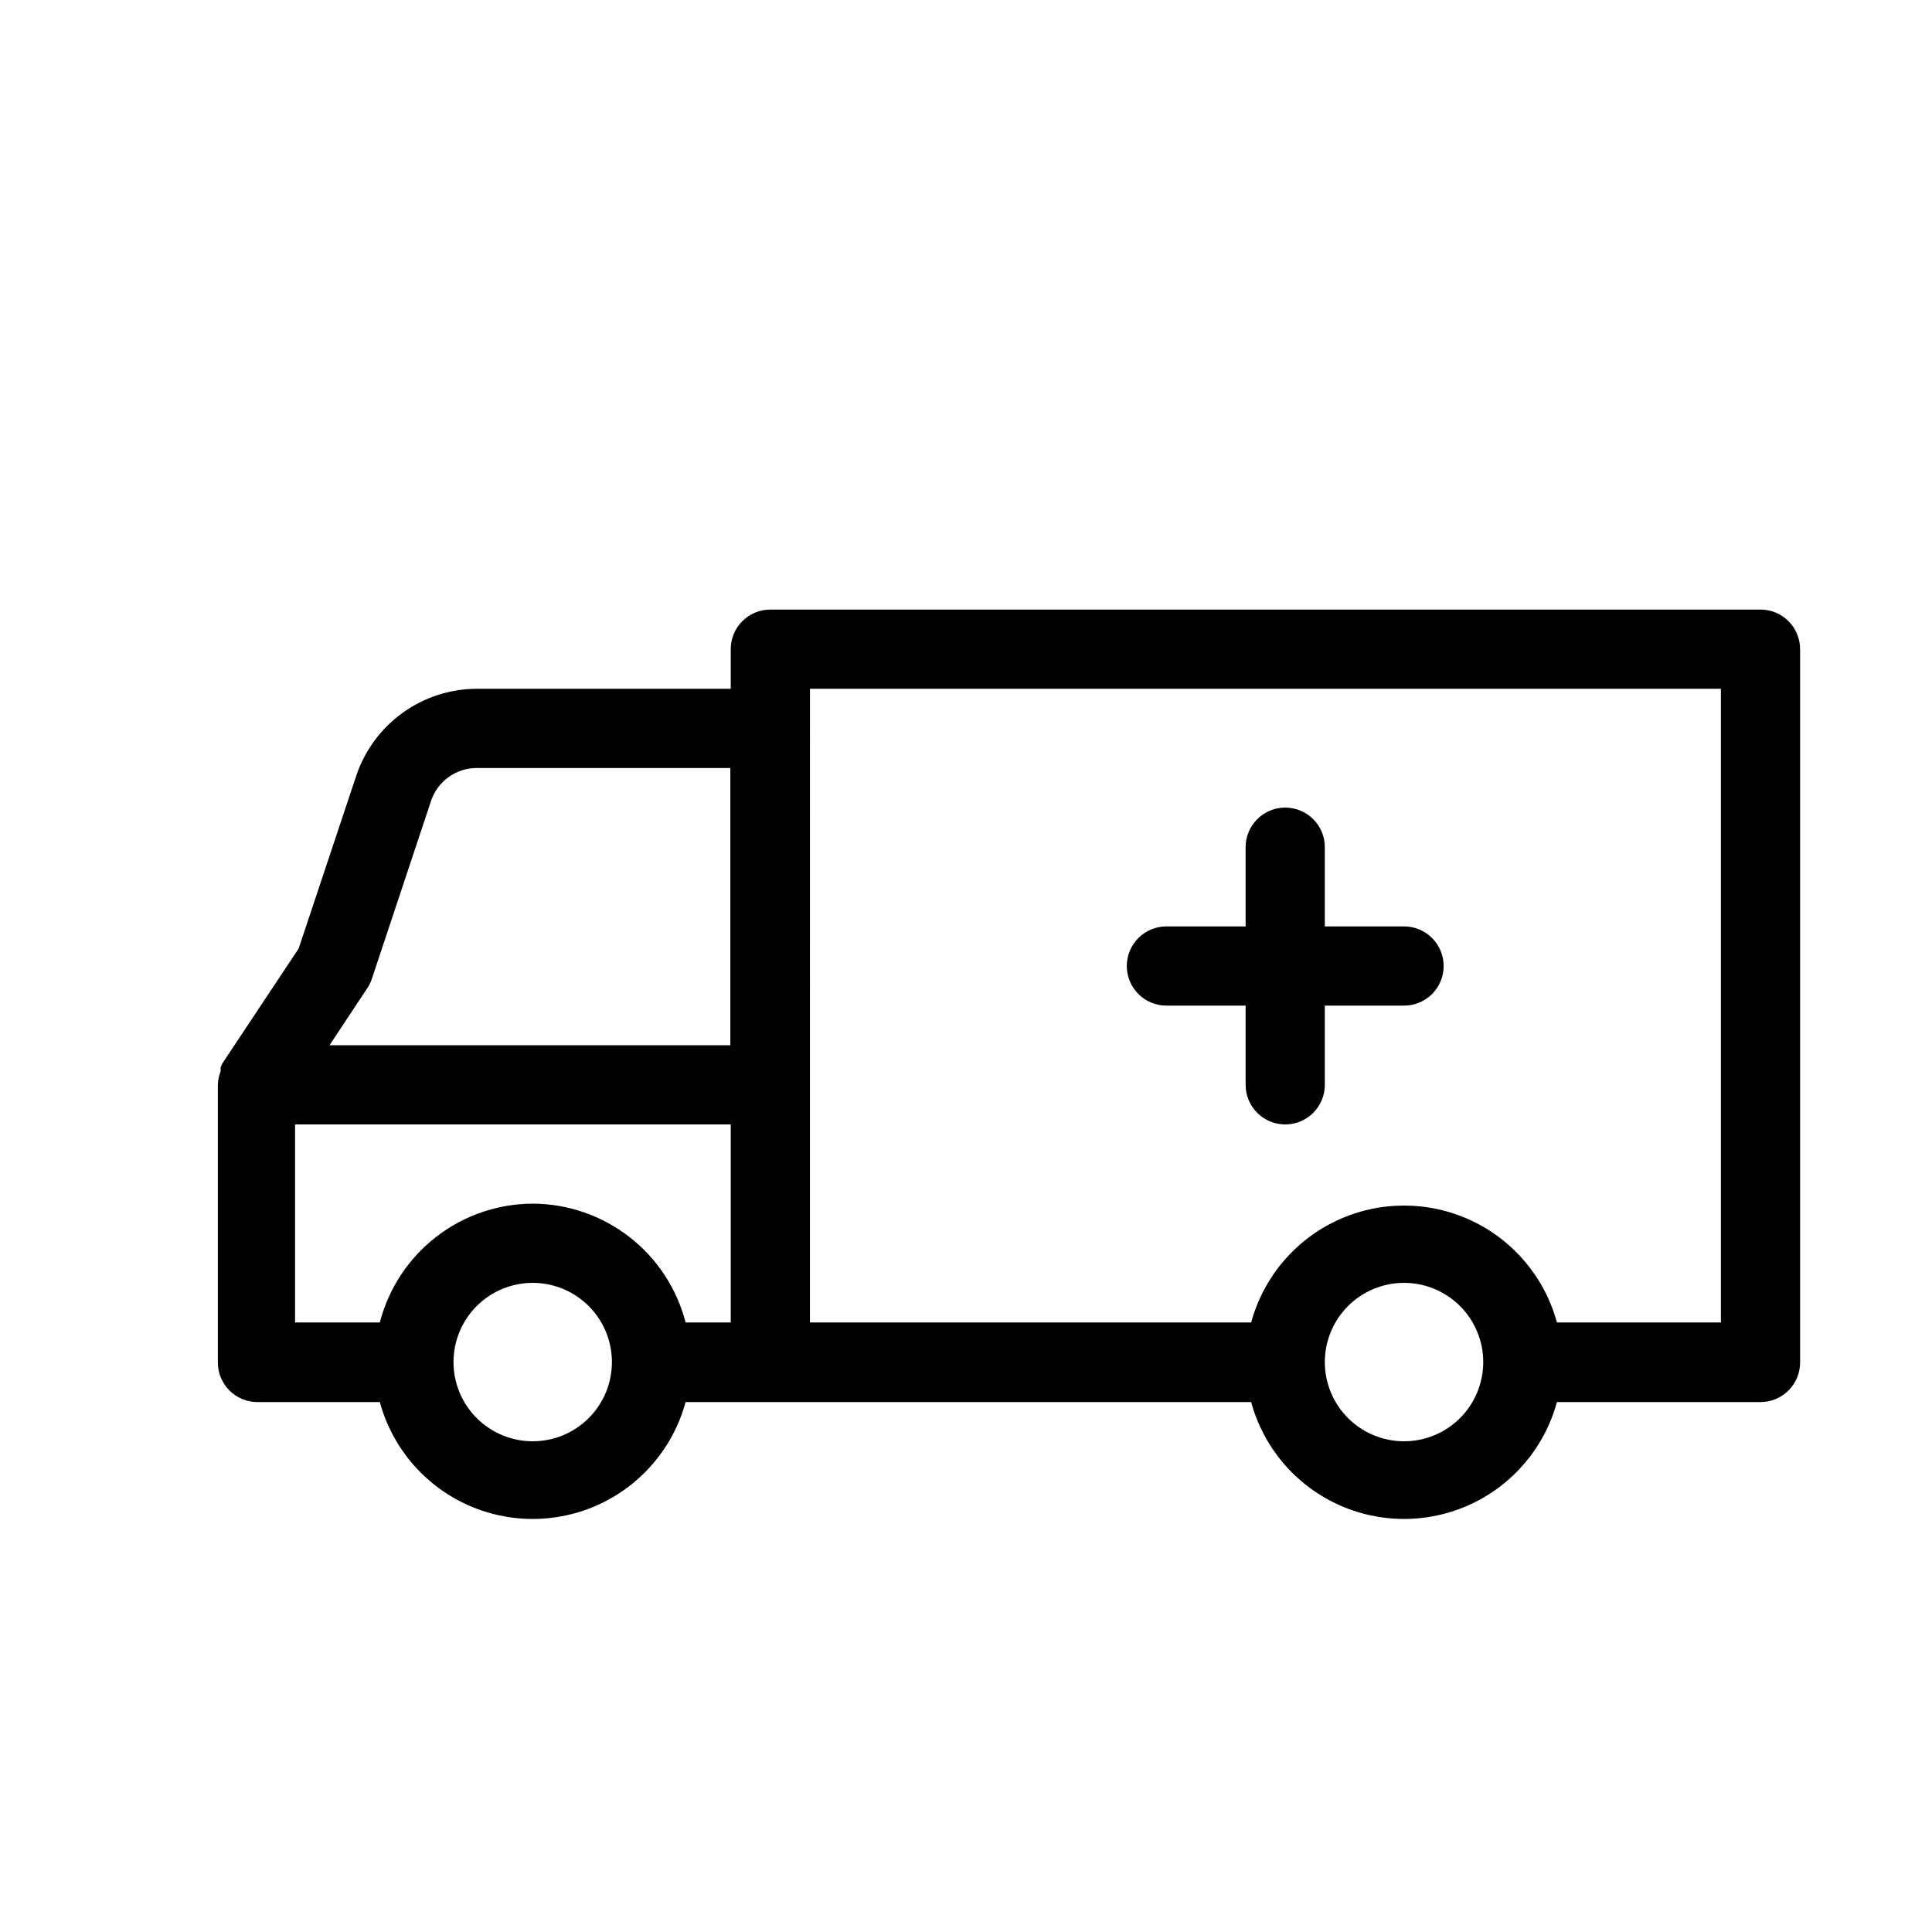
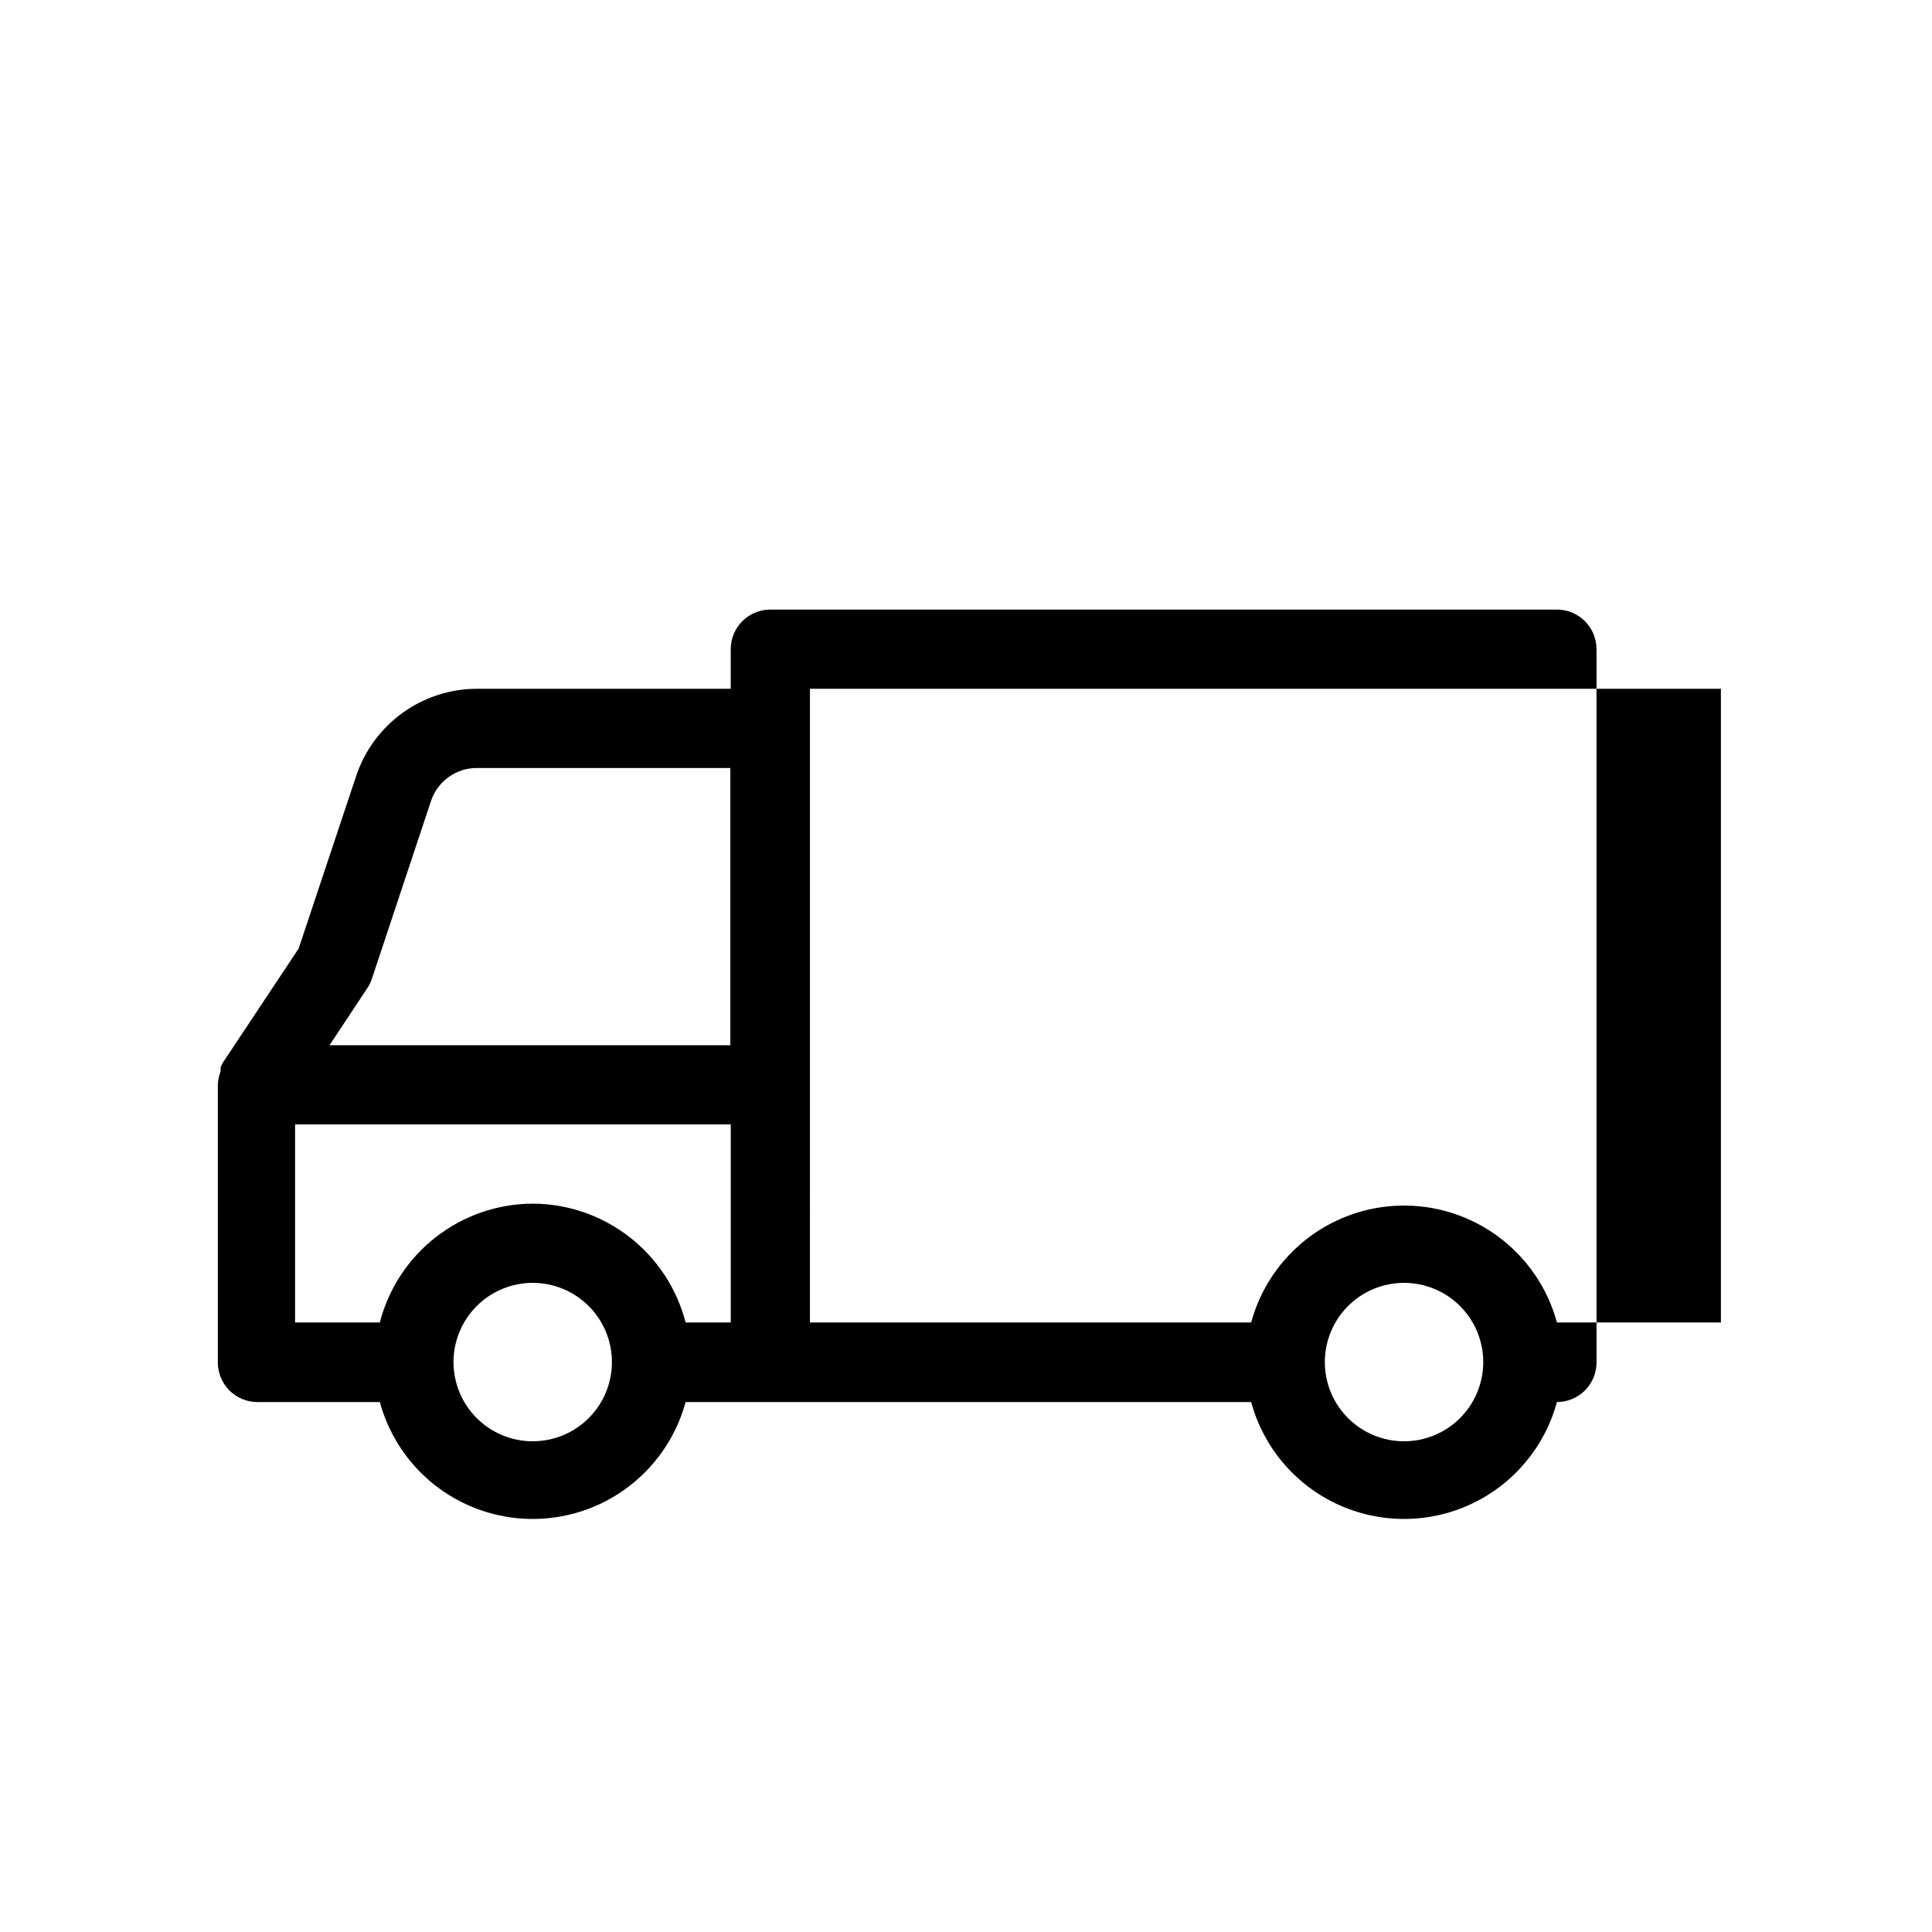
<svg xmlns="http://www.w3.org/2000/svg" fill="#000000" width="800px" height="800px" version="1.1" viewBox="144 144 512 512">
  <g>
-     <path d="m348.15 305.54c-5.797 0-10.496 4.699-10.496 10.496v10.496h-67.176c-7.113-0.008-14.047 2.234-19.812 6.398-5.766 4.164-10.074 10.043-12.305 16.797l-15.219 45.656-20.152 30.336c-0.199 0.371-0.375 0.758-0.523 1.152v1.051c-0.465 1.172-0.715 2.414-0.738 3.672v73.473c0 2.785 1.109 5.453 3.074 7.422 1.969 1.969 4.641 3.074 7.422 3.074h32.434c3.246 11.945 11.594 21.844 22.816 27.062 11.223 5.215 24.176 5.215 35.398 0 11.223-5.219 19.57-15.117 22.816-27.062h149.88c3.246 11.945 11.594 21.844 22.816 27.062 11.223 5.215 24.176 5.215 35.395 0 11.223-5.219 19.574-15.117 22.816-27.062h53.953c2.781 0 5.453-1.105 7.422-3.074 1.965-1.969 3.074-4.637 3.074-7.422v-189.03c0-2.785-1.109-5.453-3.074-7.422-1.969-1.969-4.641-3.074-7.422-3.074zm10.496 20.992h241.41v167.93h-43.457c-3.242-11.941-11.594-21.844-22.816-27.059-11.219-5.219-24.172-5.219-35.395 0-11.223 5.215-19.57 15.117-22.816 27.059h-116.93zm-73.473 136.45c-9.285 0.027-18.297 3.137-25.629 8.832-7.328 5.699-12.566 13.664-14.887 22.652h-22.461v-52.477h115.46v52.48l-11.965-0.004c-2.32-8.988-7.559-16.953-14.887-22.652-7.332-5.695-16.344-8.805-25.629-8.832zm-43.77-57.207c0.488-0.75 0.875-1.562 1.156-2.414l15.641-47.023-0.004 0.004c1.738-5.301 6.707-8.867 12.281-8.816h67.07v73.473h-106.22zm43.77 120.18c-5.566 0-10.906-2.211-14.844-6.148-3.938-3.934-6.148-9.273-6.148-14.844 0-5.566 2.211-10.906 6.148-14.844 3.938-3.934 9.277-6.148 14.844-6.148s10.906 2.215 14.844 6.148c3.938 3.938 6.148 9.277 6.148 14.844 0 5.57-2.211 10.91-6.148 14.844-3.938 3.938-9.277 6.148-14.844 6.148zm230.91 0c-5.57 0-10.906-2.211-14.844-6.148-3.938-3.934-6.148-9.273-6.148-14.844 0-5.566 2.211-10.906 6.148-14.844 3.938-3.934 9.273-6.148 14.844-6.148 5.566 0 10.906 2.215 14.844 6.148 3.934 3.938 6.148 9.277 6.148 14.844 0 5.57-2.215 10.91-6.148 14.844-3.938 3.938-9.277 6.148-14.844 6.148z" />
-     <path d="m453.11 410.5h20.992v20.992c0 5.797 4.699 10.496 10.496 10.496s10.496-4.699 10.496-10.496v-20.992h20.992c5.797 0 10.496-4.699 10.496-10.496s-4.699-10.496-10.496-10.496h-20.992v-20.992c0-5.797-4.699-10.496-10.496-10.496s-10.496 4.699-10.496 10.496v20.992h-20.992c-5.797 0-10.496 4.699-10.496 10.496s4.699 10.496 10.496 10.496z" />
+     <path d="m348.15 305.54c-5.797 0-10.496 4.699-10.496 10.496v10.496h-67.176c-7.113-0.008-14.047 2.234-19.812 6.398-5.766 4.164-10.074 10.043-12.305 16.797l-15.219 45.656-20.152 30.336c-0.199 0.371-0.375 0.758-0.523 1.152v1.051c-0.465 1.172-0.715 2.414-0.738 3.672v73.473c0 2.785 1.109 5.453 3.074 7.422 1.969 1.969 4.641 3.074 7.422 3.074h32.434c3.246 11.945 11.594 21.844 22.816 27.062 11.223 5.215 24.176 5.215 35.398 0 11.223-5.219 19.57-15.117 22.816-27.062h149.88c3.246 11.945 11.594 21.844 22.816 27.062 11.223 5.215 24.176 5.215 35.395 0 11.223-5.219 19.574-15.117 22.816-27.062c2.781 0 5.453-1.105 7.422-3.074 1.965-1.969 3.074-4.637 3.074-7.422v-189.03c0-2.785-1.109-5.453-3.074-7.422-1.969-1.969-4.641-3.074-7.422-3.074zm10.496 20.992h241.41v167.93h-43.457c-3.242-11.941-11.594-21.844-22.816-27.059-11.219-5.219-24.172-5.219-35.395 0-11.223 5.215-19.57 15.117-22.816 27.059h-116.93zm-73.473 136.45c-9.285 0.027-18.297 3.137-25.629 8.832-7.328 5.699-12.566 13.664-14.887 22.652h-22.461v-52.477h115.46v52.48l-11.965-0.004c-2.32-8.988-7.559-16.953-14.887-22.652-7.332-5.695-16.344-8.805-25.629-8.832zm-43.77-57.207c0.488-0.75 0.875-1.562 1.156-2.414l15.641-47.023-0.004 0.004c1.738-5.301 6.707-8.867 12.281-8.816h67.07v73.473h-106.22zm43.77 120.18c-5.566 0-10.906-2.211-14.844-6.148-3.938-3.934-6.148-9.273-6.148-14.844 0-5.566 2.211-10.906 6.148-14.844 3.938-3.934 9.277-6.148 14.844-6.148s10.906 2.215 14.844 6.148c3.938 3.938 6.148 9.277 6.148 14.844 0 5.57-2.211 10.91-6.148 14.844-3.938 3.938-9.277 6.148-14.844 6.148zm230.91 0c-5.57 0-10.906-2.211-14.844-6.148-3.938-3.934-6.148-9.273-6.148-14.844 0-5.566 2.211-10.906 6.148-14.844 3.938-3.934 9.273-6.148 14.844-6.148 5.566 0 10.906 2.215 14.844 6.148 3.934 3.938 6.148 9.277 6.148 14.844 0 5.57-2.215 10.91-6.148 14.844-3.938 3.938-9.277 6.148-14.844 6.148z" />
  </g>
</svg>